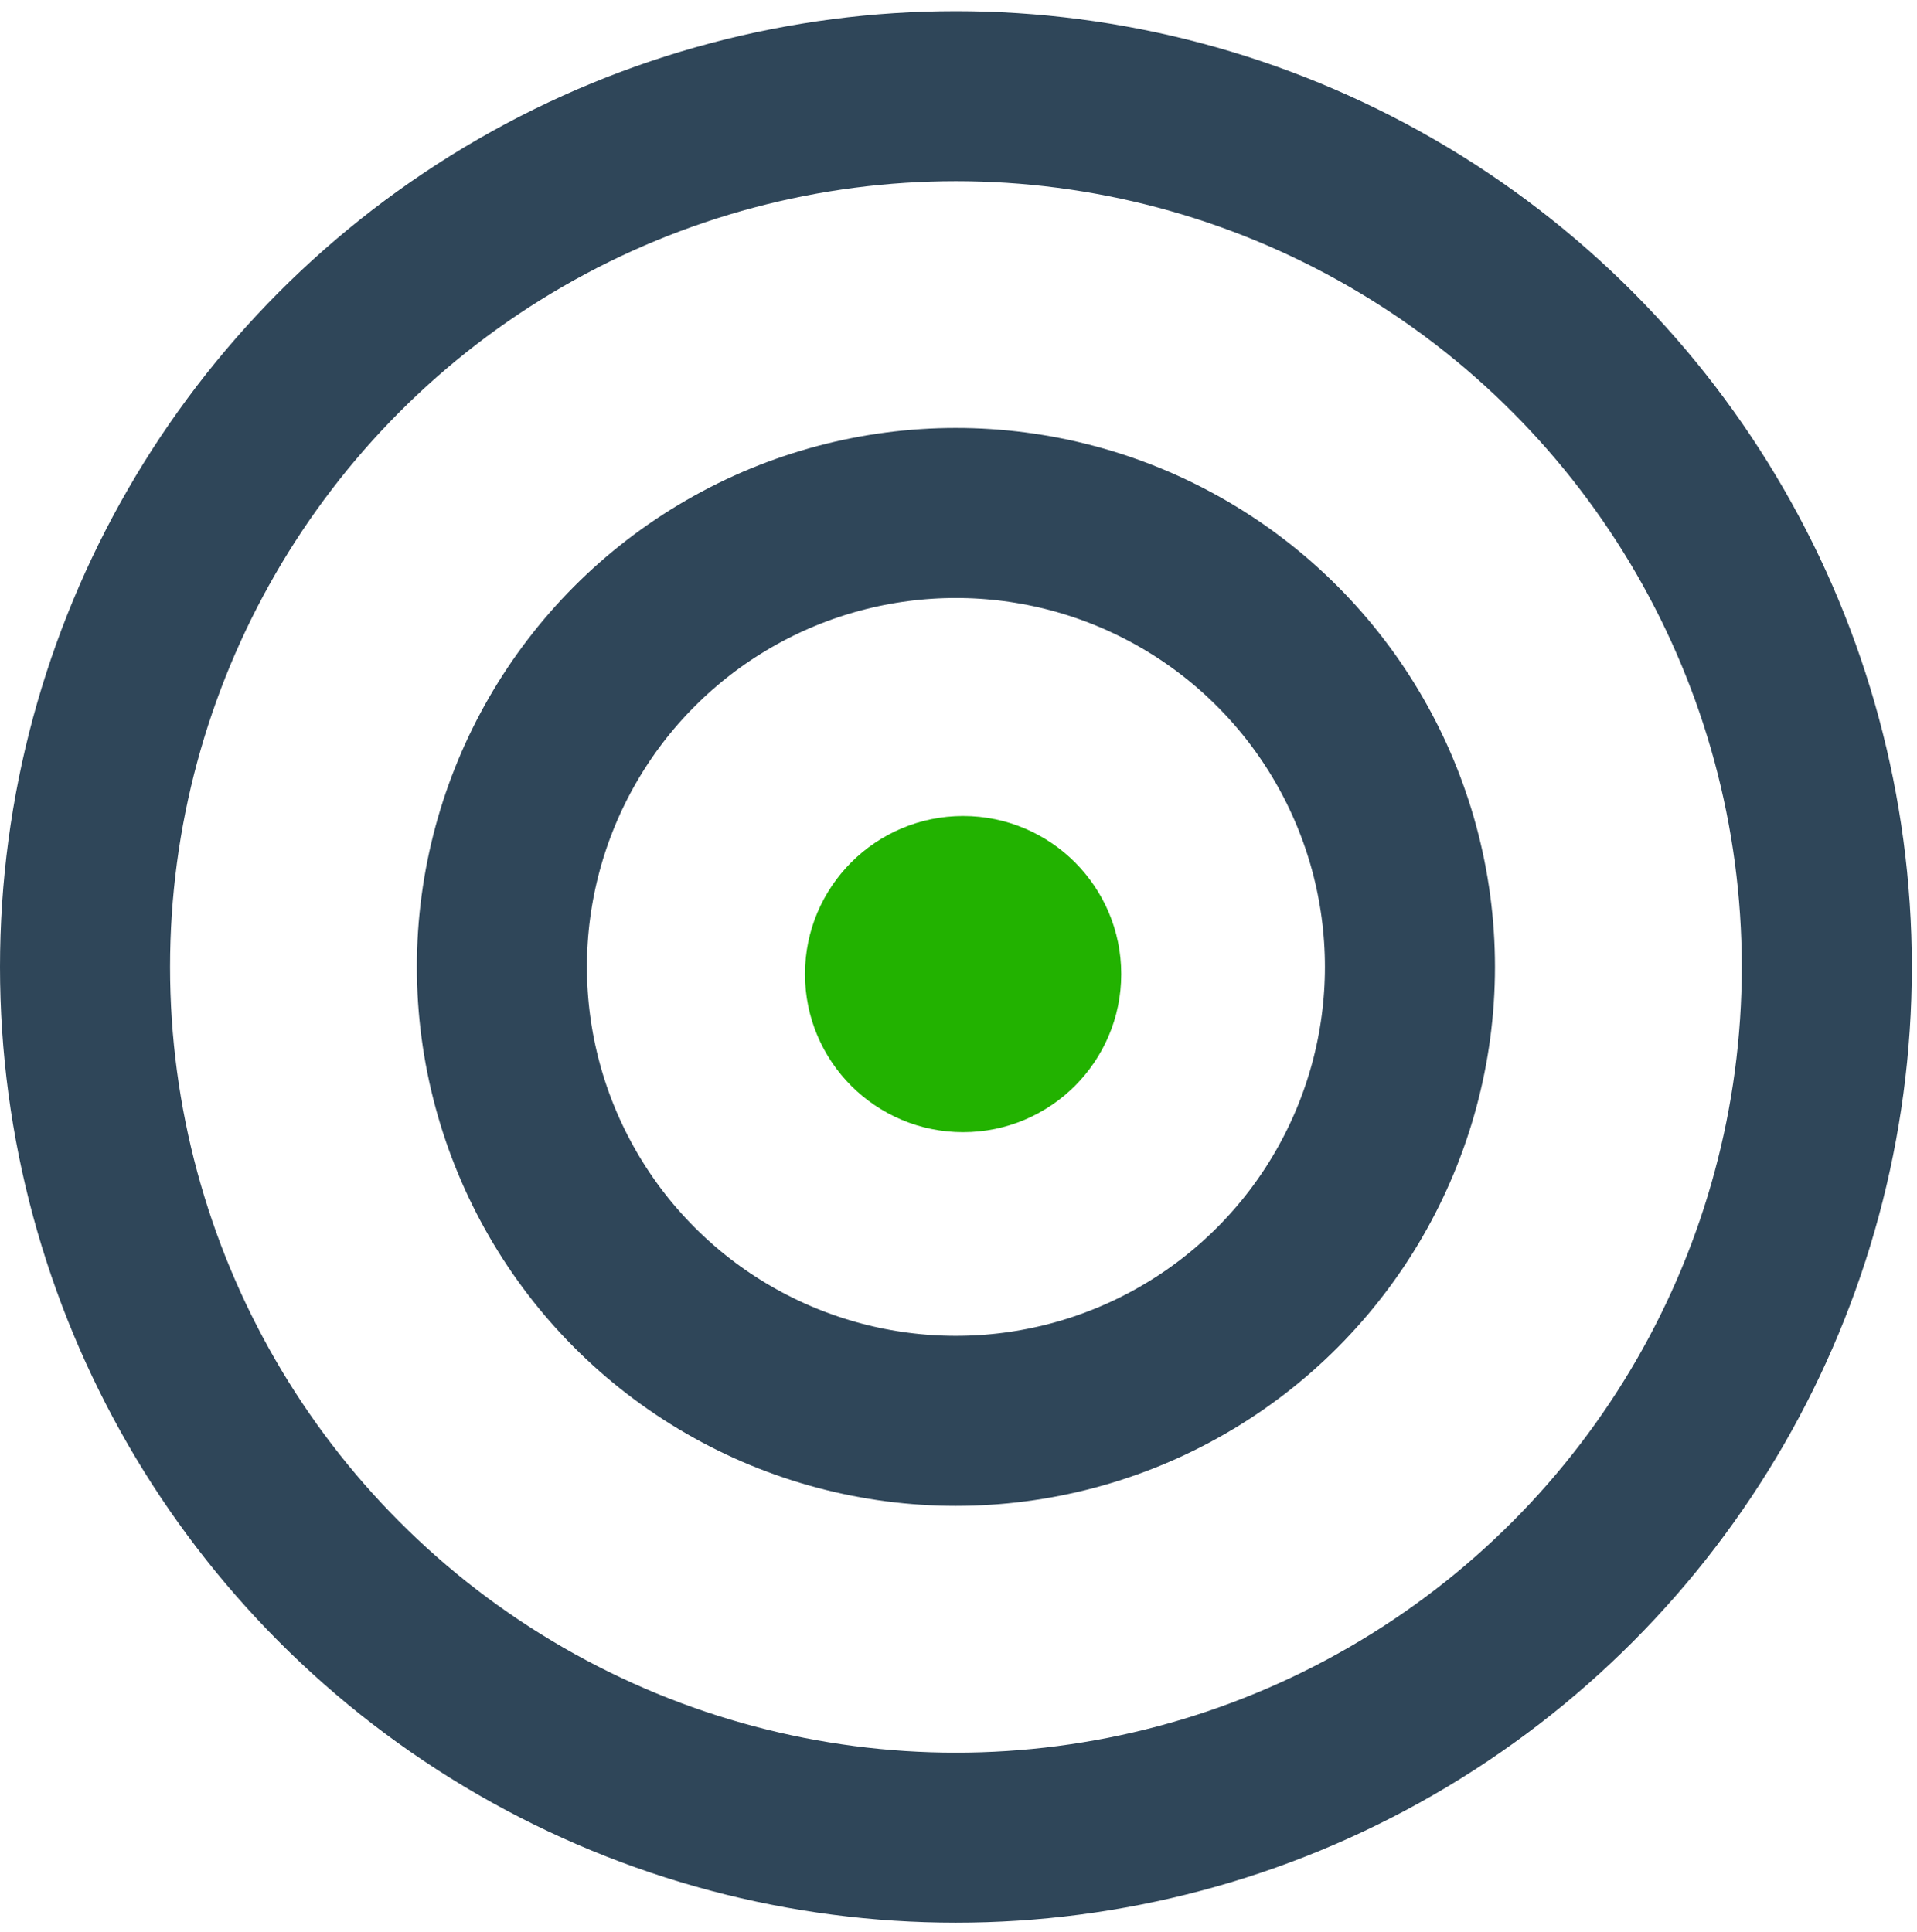
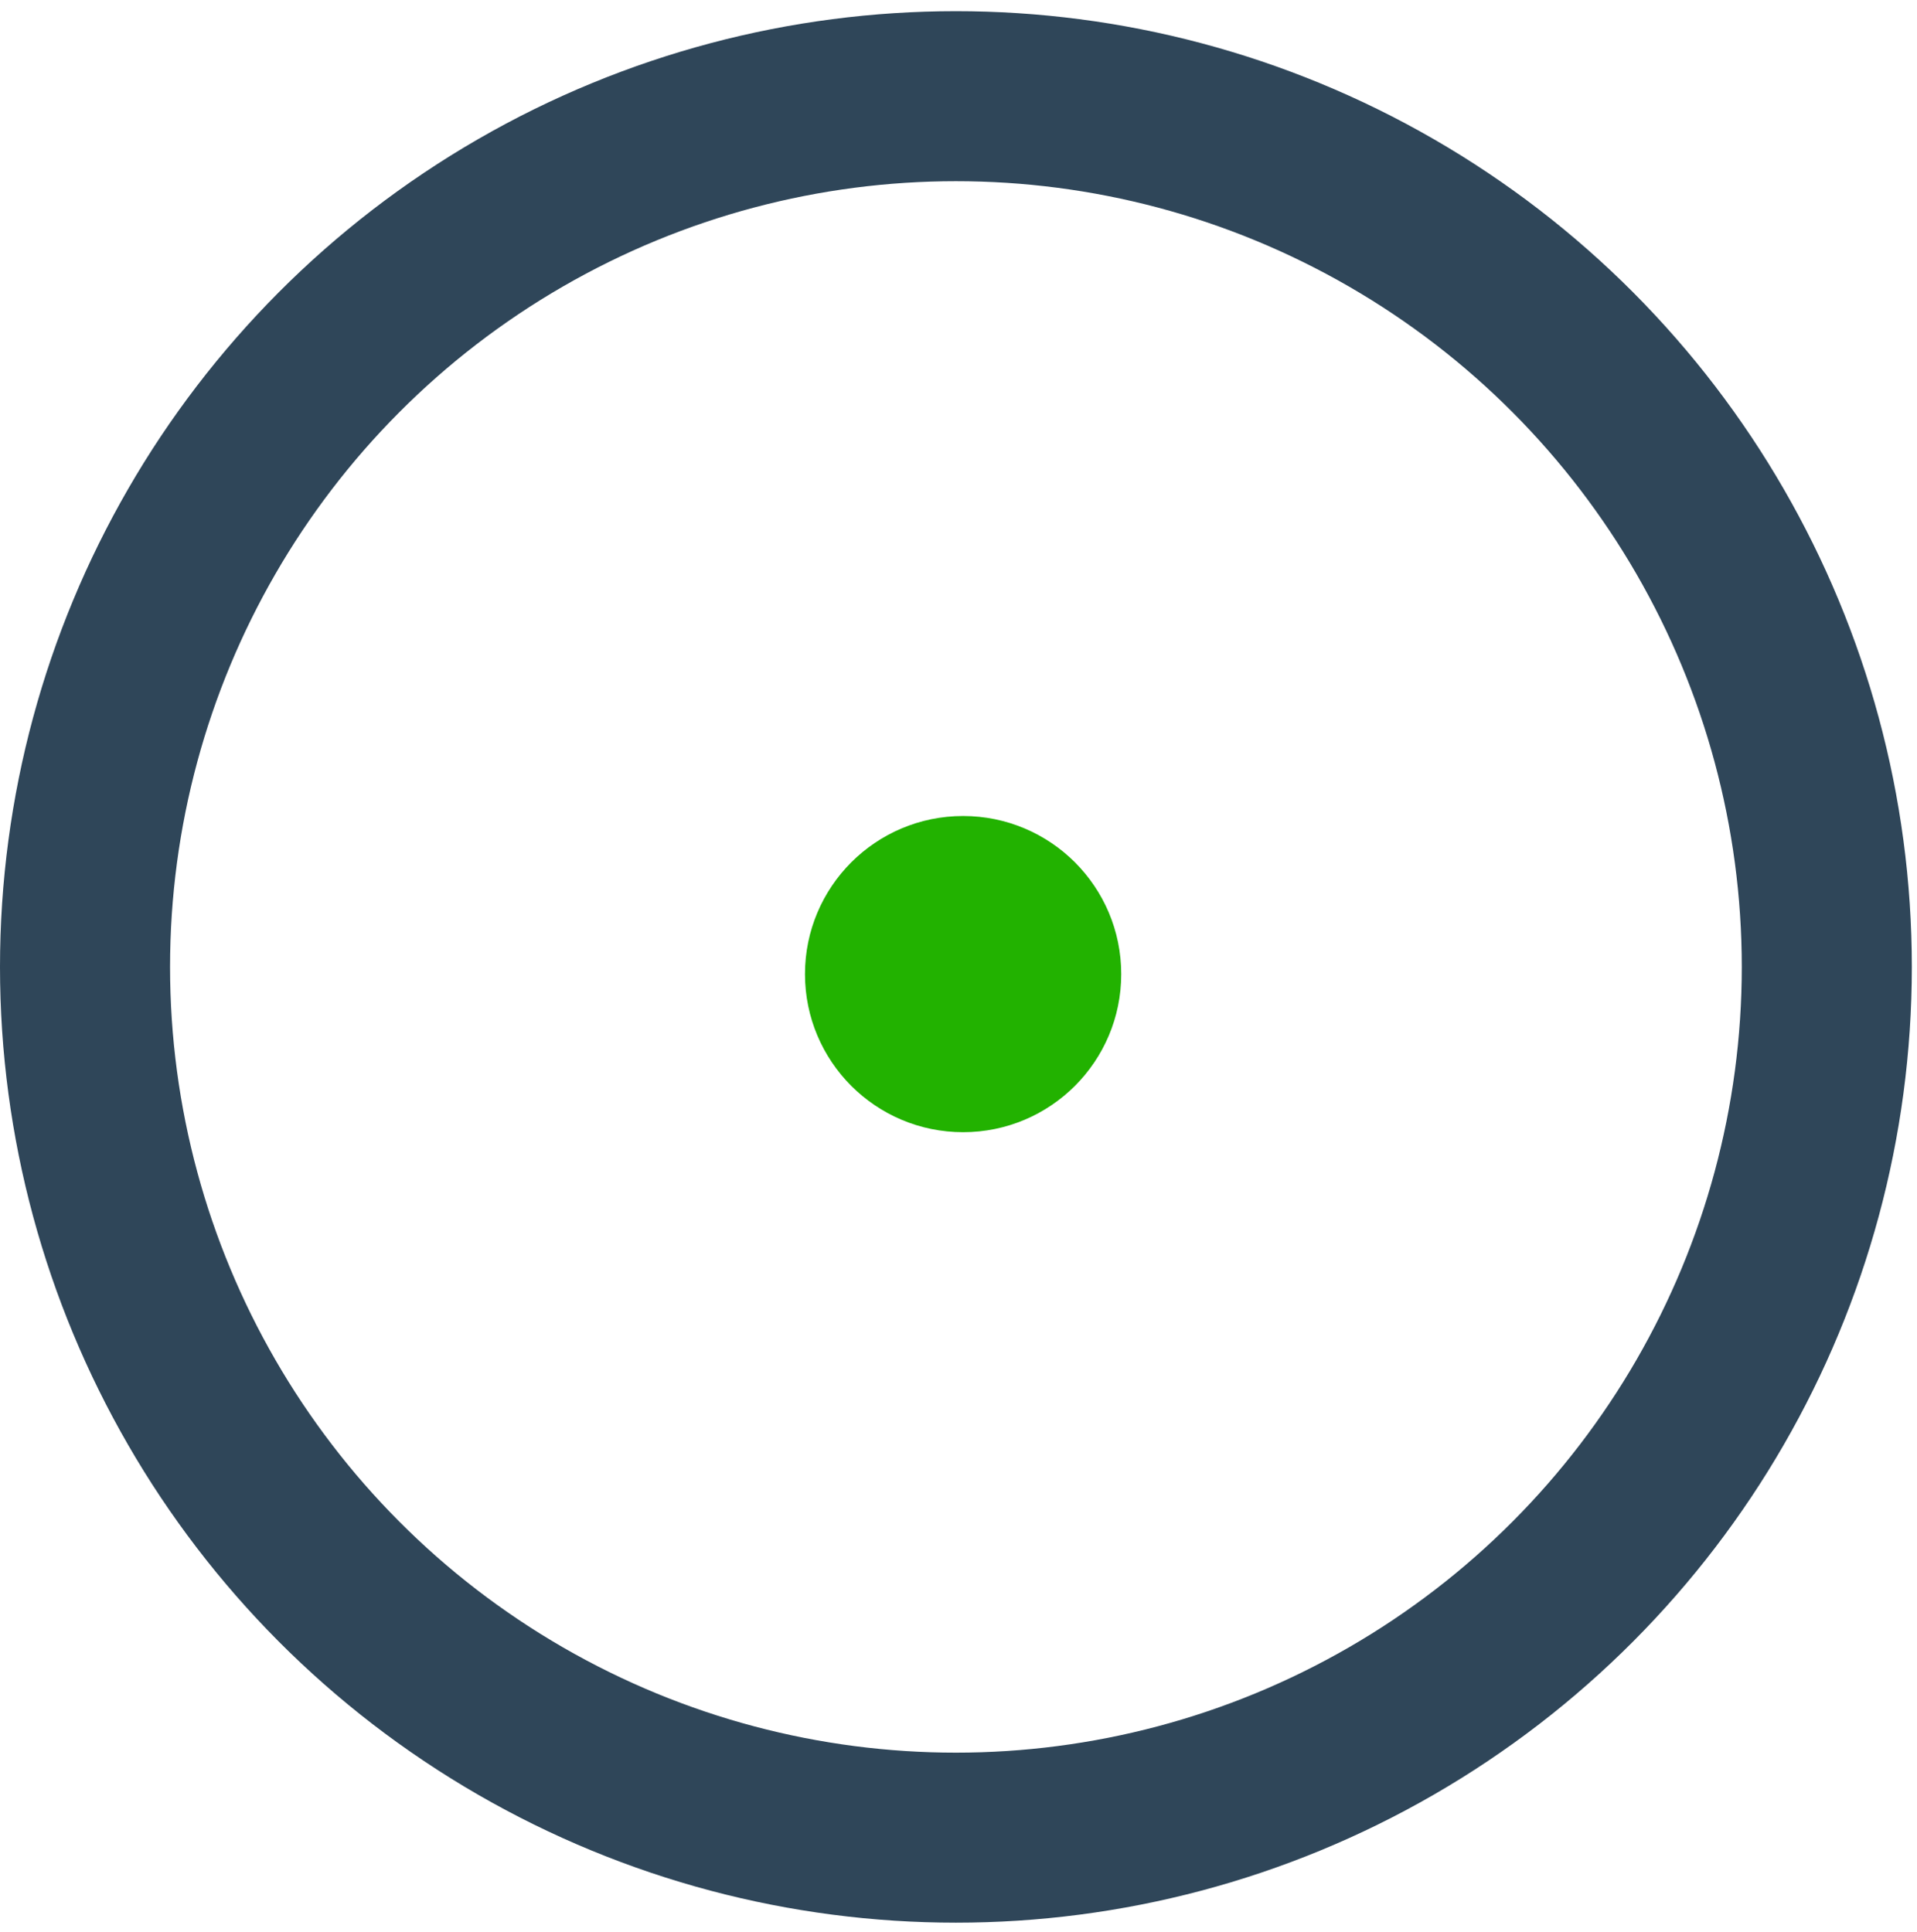
<svg xmlns="http://www.w3.org/2000/svg" width="124" height="125" viewBox="0 0 124 125" fill="none">
  <circle cx="61.833" cy="62.556" r="56.333" stroke="#2F4659" stroke-width="11" />
-   <circle cx="61.833" cy="62.555" r="29.368" stroke="#2F4659" stroke-width="11" />
  <circle cx="62.298" cy="63.02" r="10.228" fill="#22B200" />
</svg>